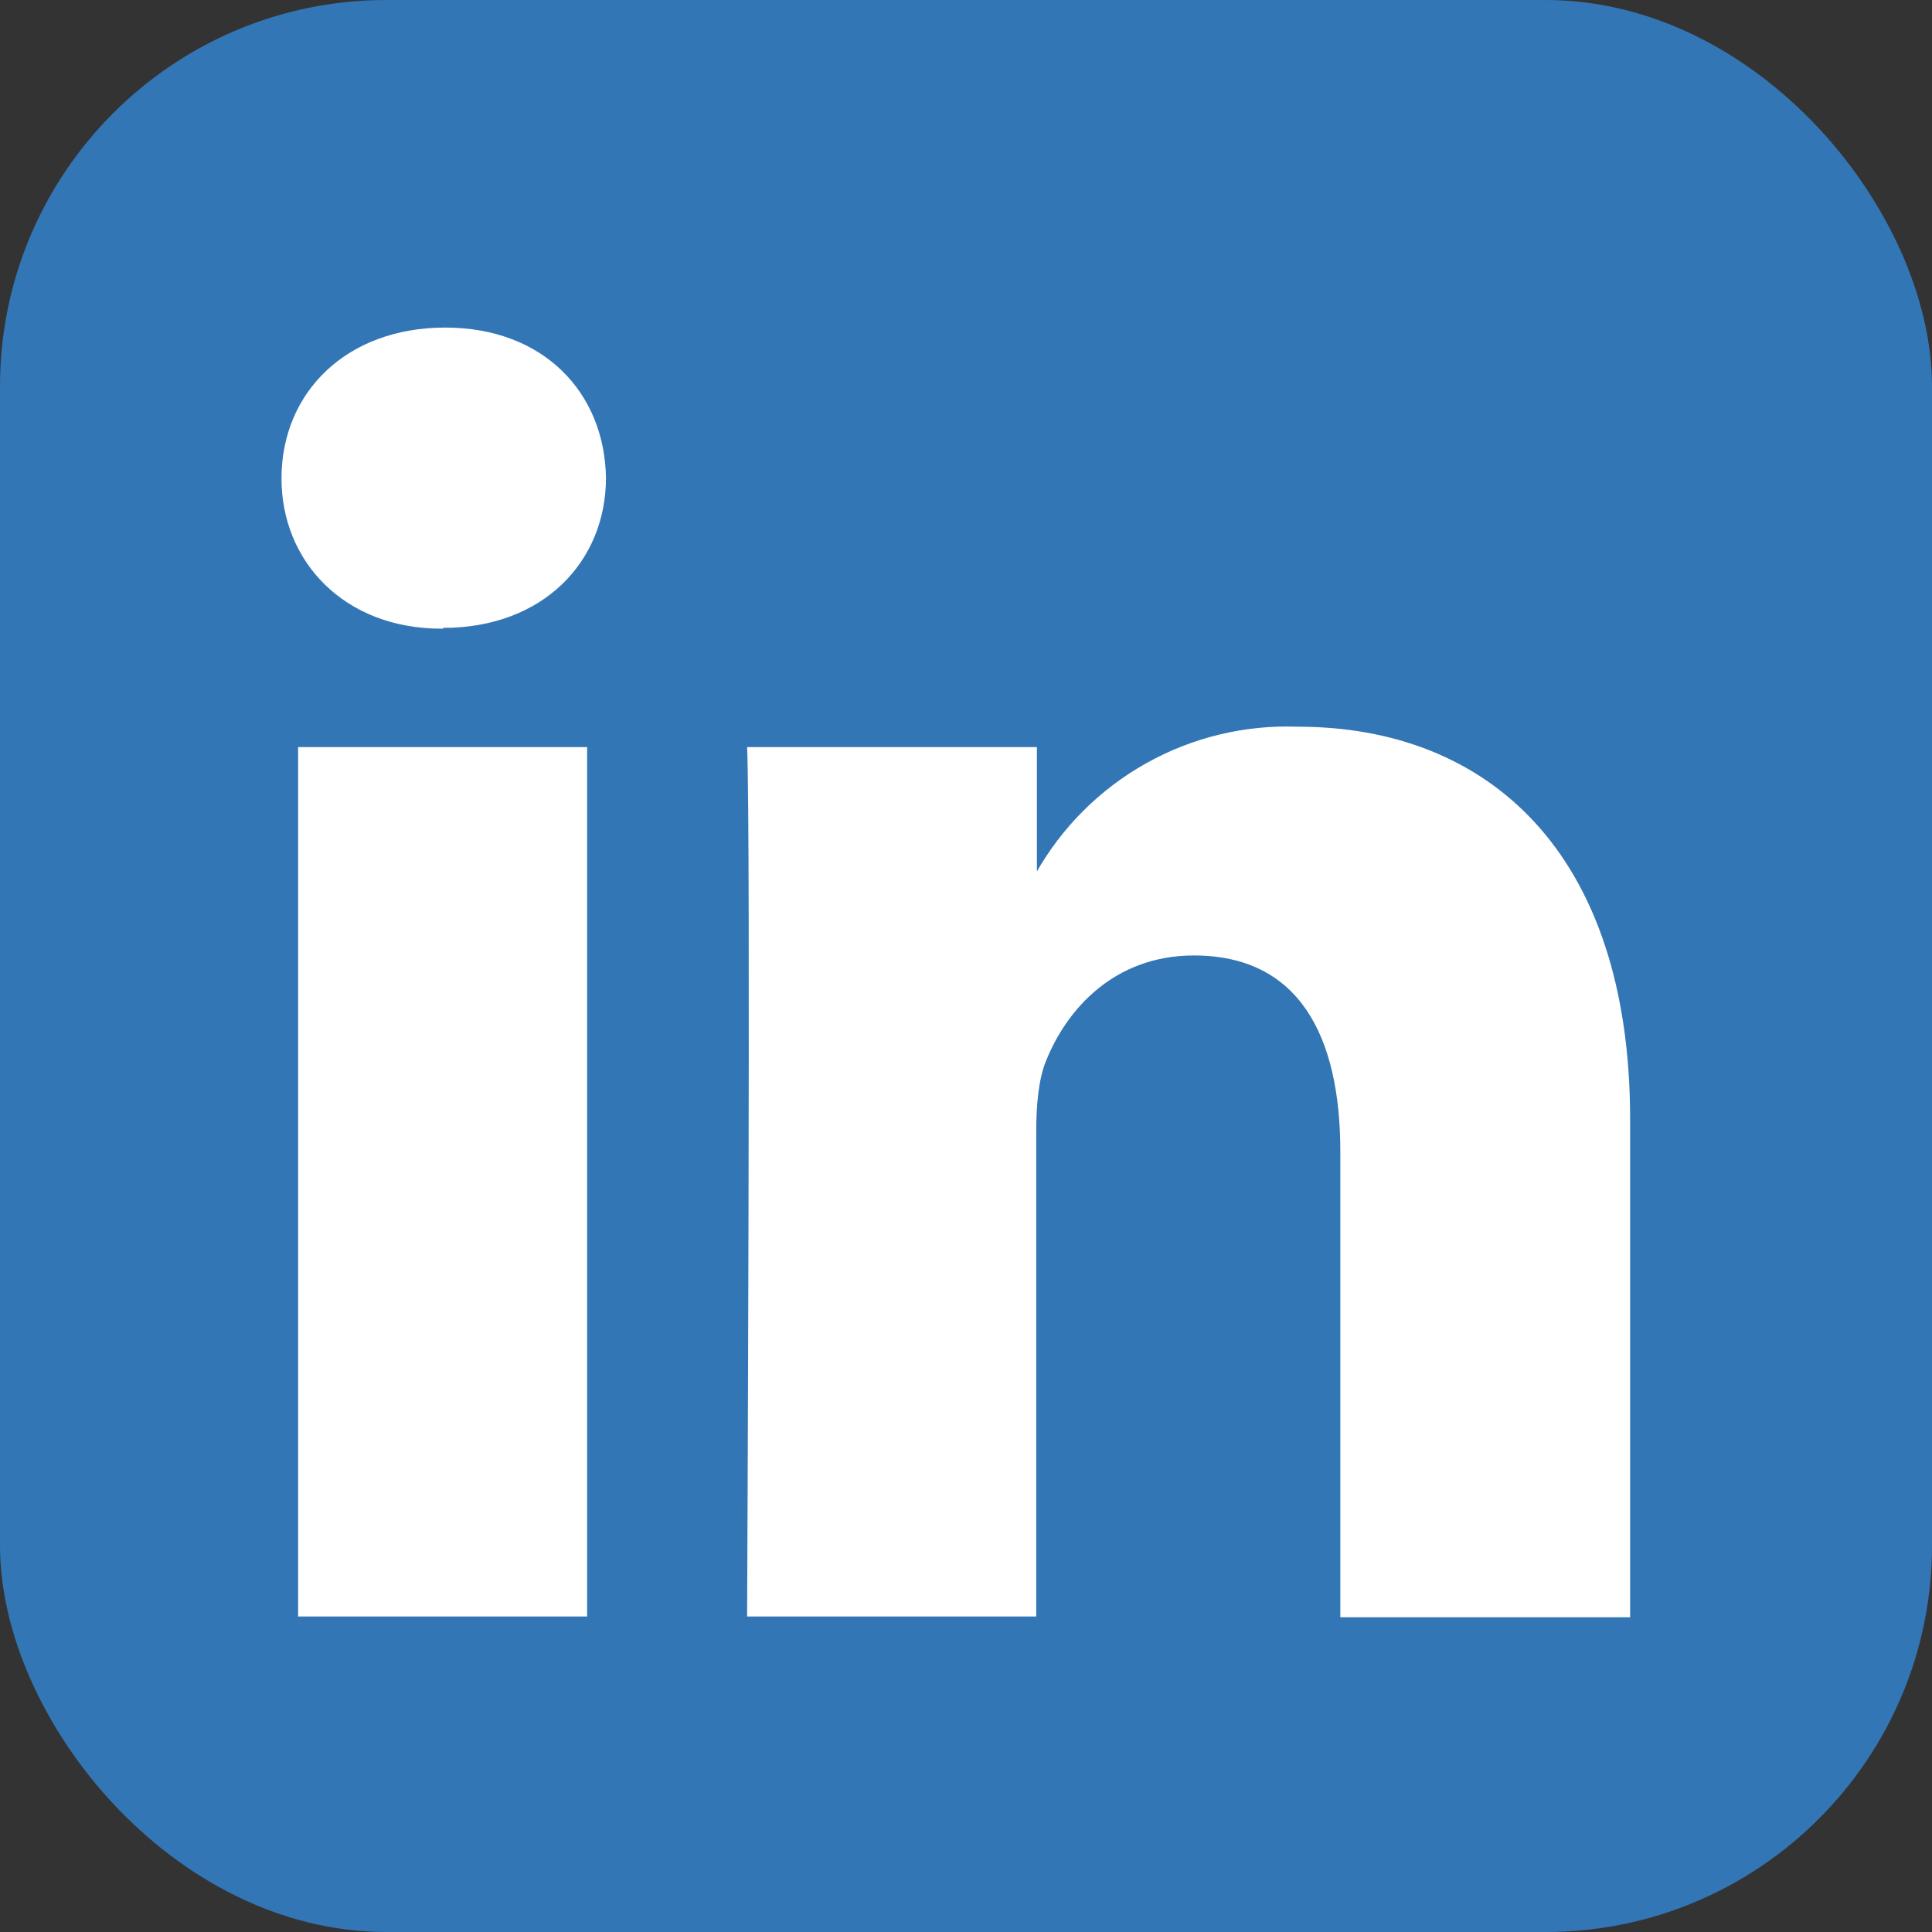
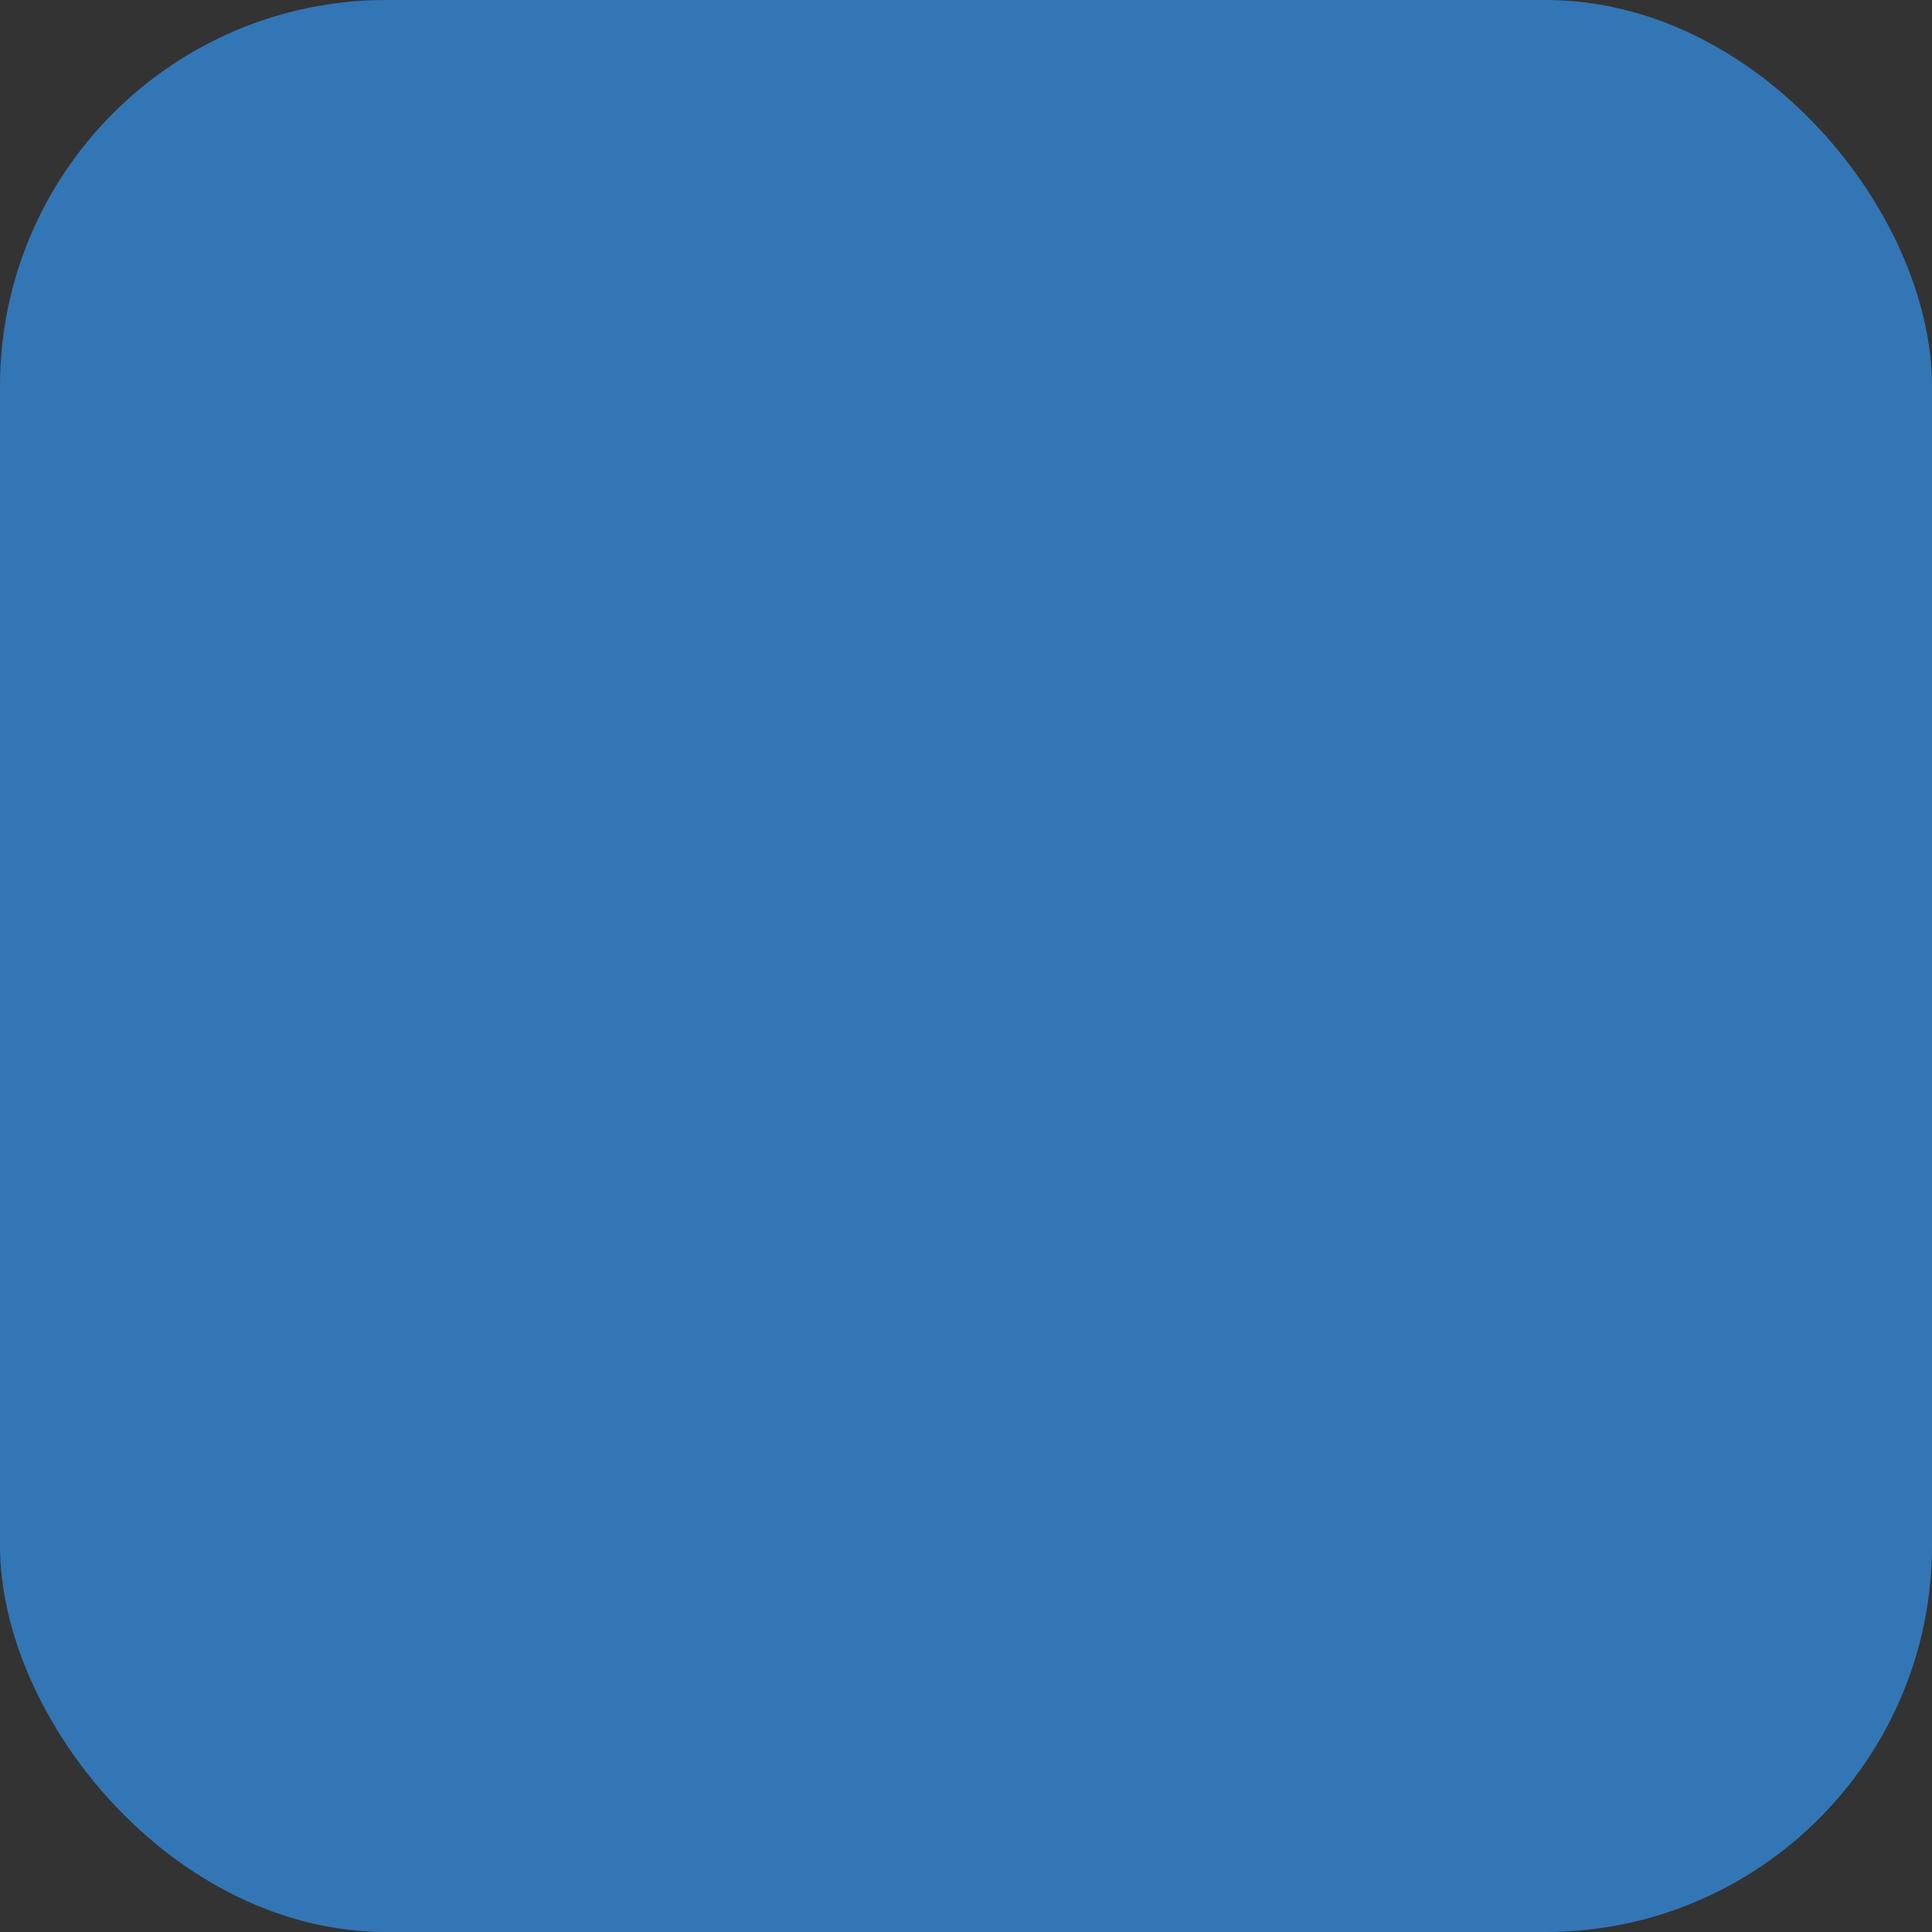
<svg xmlns="http://www.w3.org/2000/svg" width="20" height="20" viewBox="0 0 20 20" fill="none">
  <rect x="0" y="0" width="20" height="20" fill="#333333" stroke="none" />
  <rect width="20" height="20" rx="4" fill="#3376B5" />
-   <path d="M6.078 16.734V7.734H3.086V16.734H6.078ZM4.586 6.5C5.625 6.5 6.273 5.812 6.273 4.945C6.258 4.062 5.625 3.391 4.609 3.391C3.586 3.391 2.914 4.062 2.914 4.953C2.914 5.812 3.562 6.508 4.57 6.508H4.586V6.5ZM7.734 16.734H10.727V11.719C10.727 11.445 10.75 11.172 10.828 10.984C11.039 10.453 11.531 9.891 12.359 9.891C13.445 9.891 13.875 10.719 13.875 11.922V16.742H16.875V11.586C16.875 8.82 15.398 7.523 13.438 7.523C12.888 7.502 12.343 7.633 11.864 7.902C11.384 8.171 10.988 8.567 10.719 9.047H10.734V7.734H7.734C7.773 8.578 7.734 16.734 7.734 16.734Z" fill="white" />
</svg>